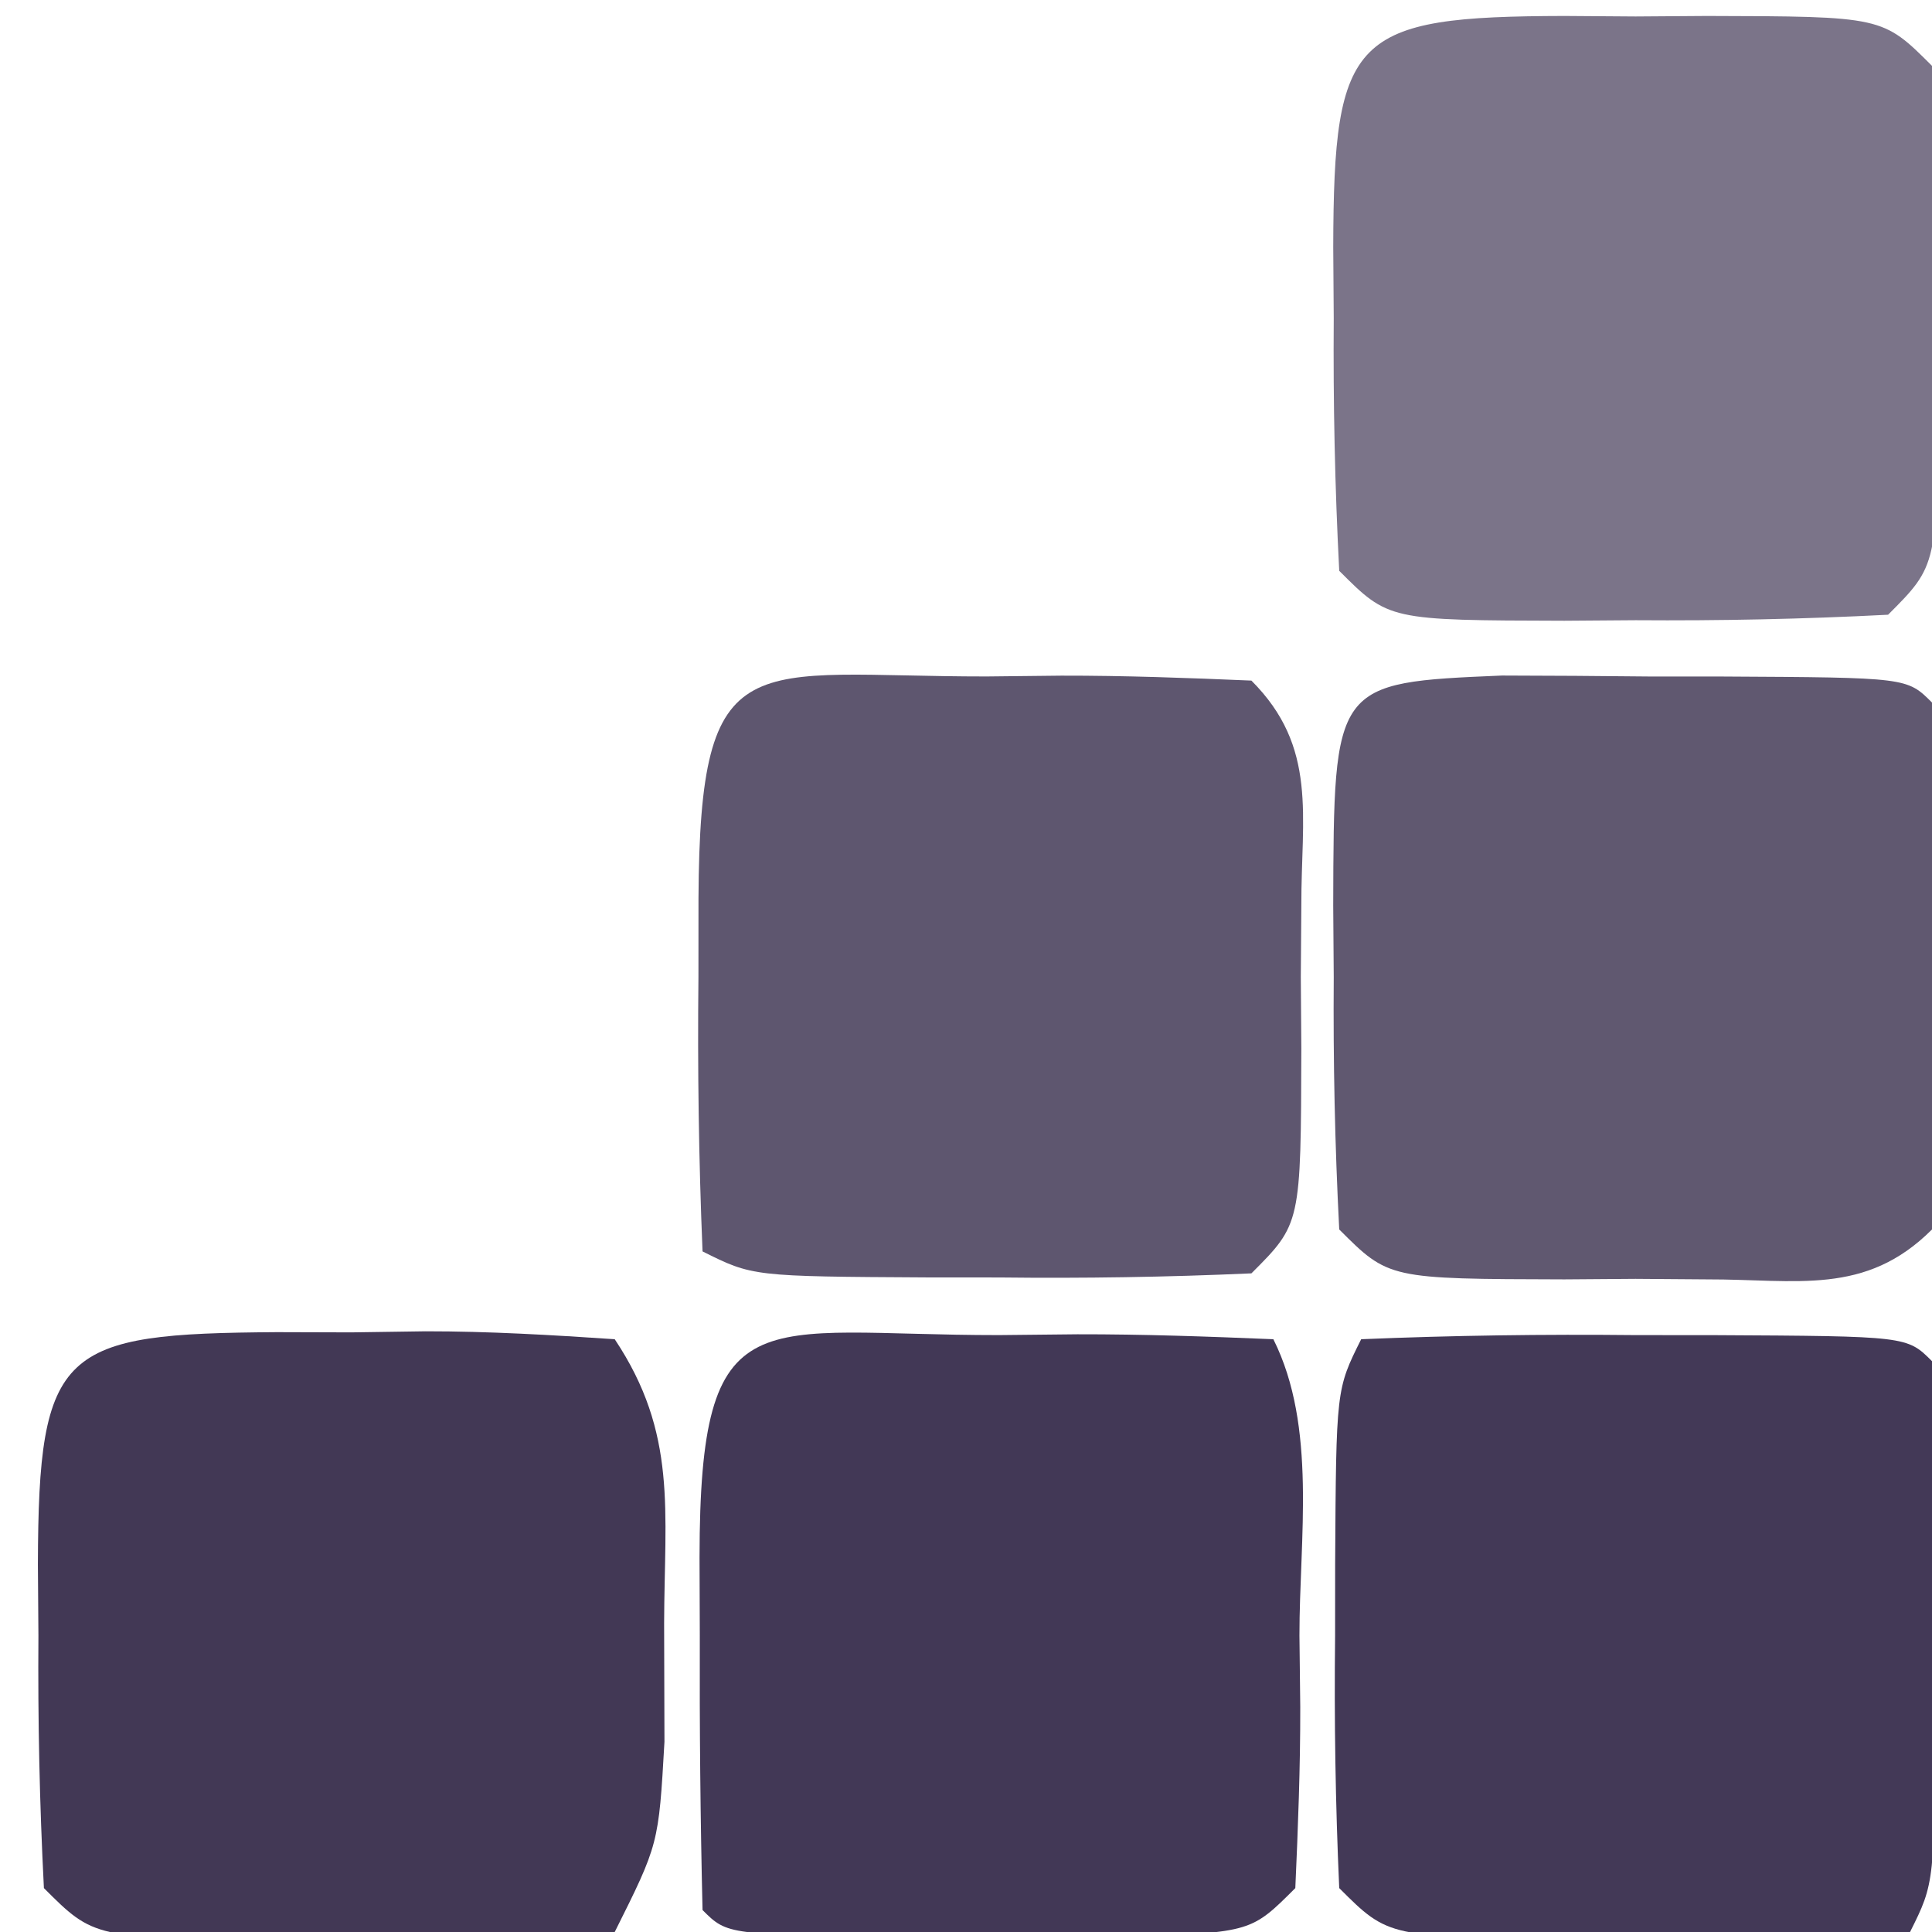
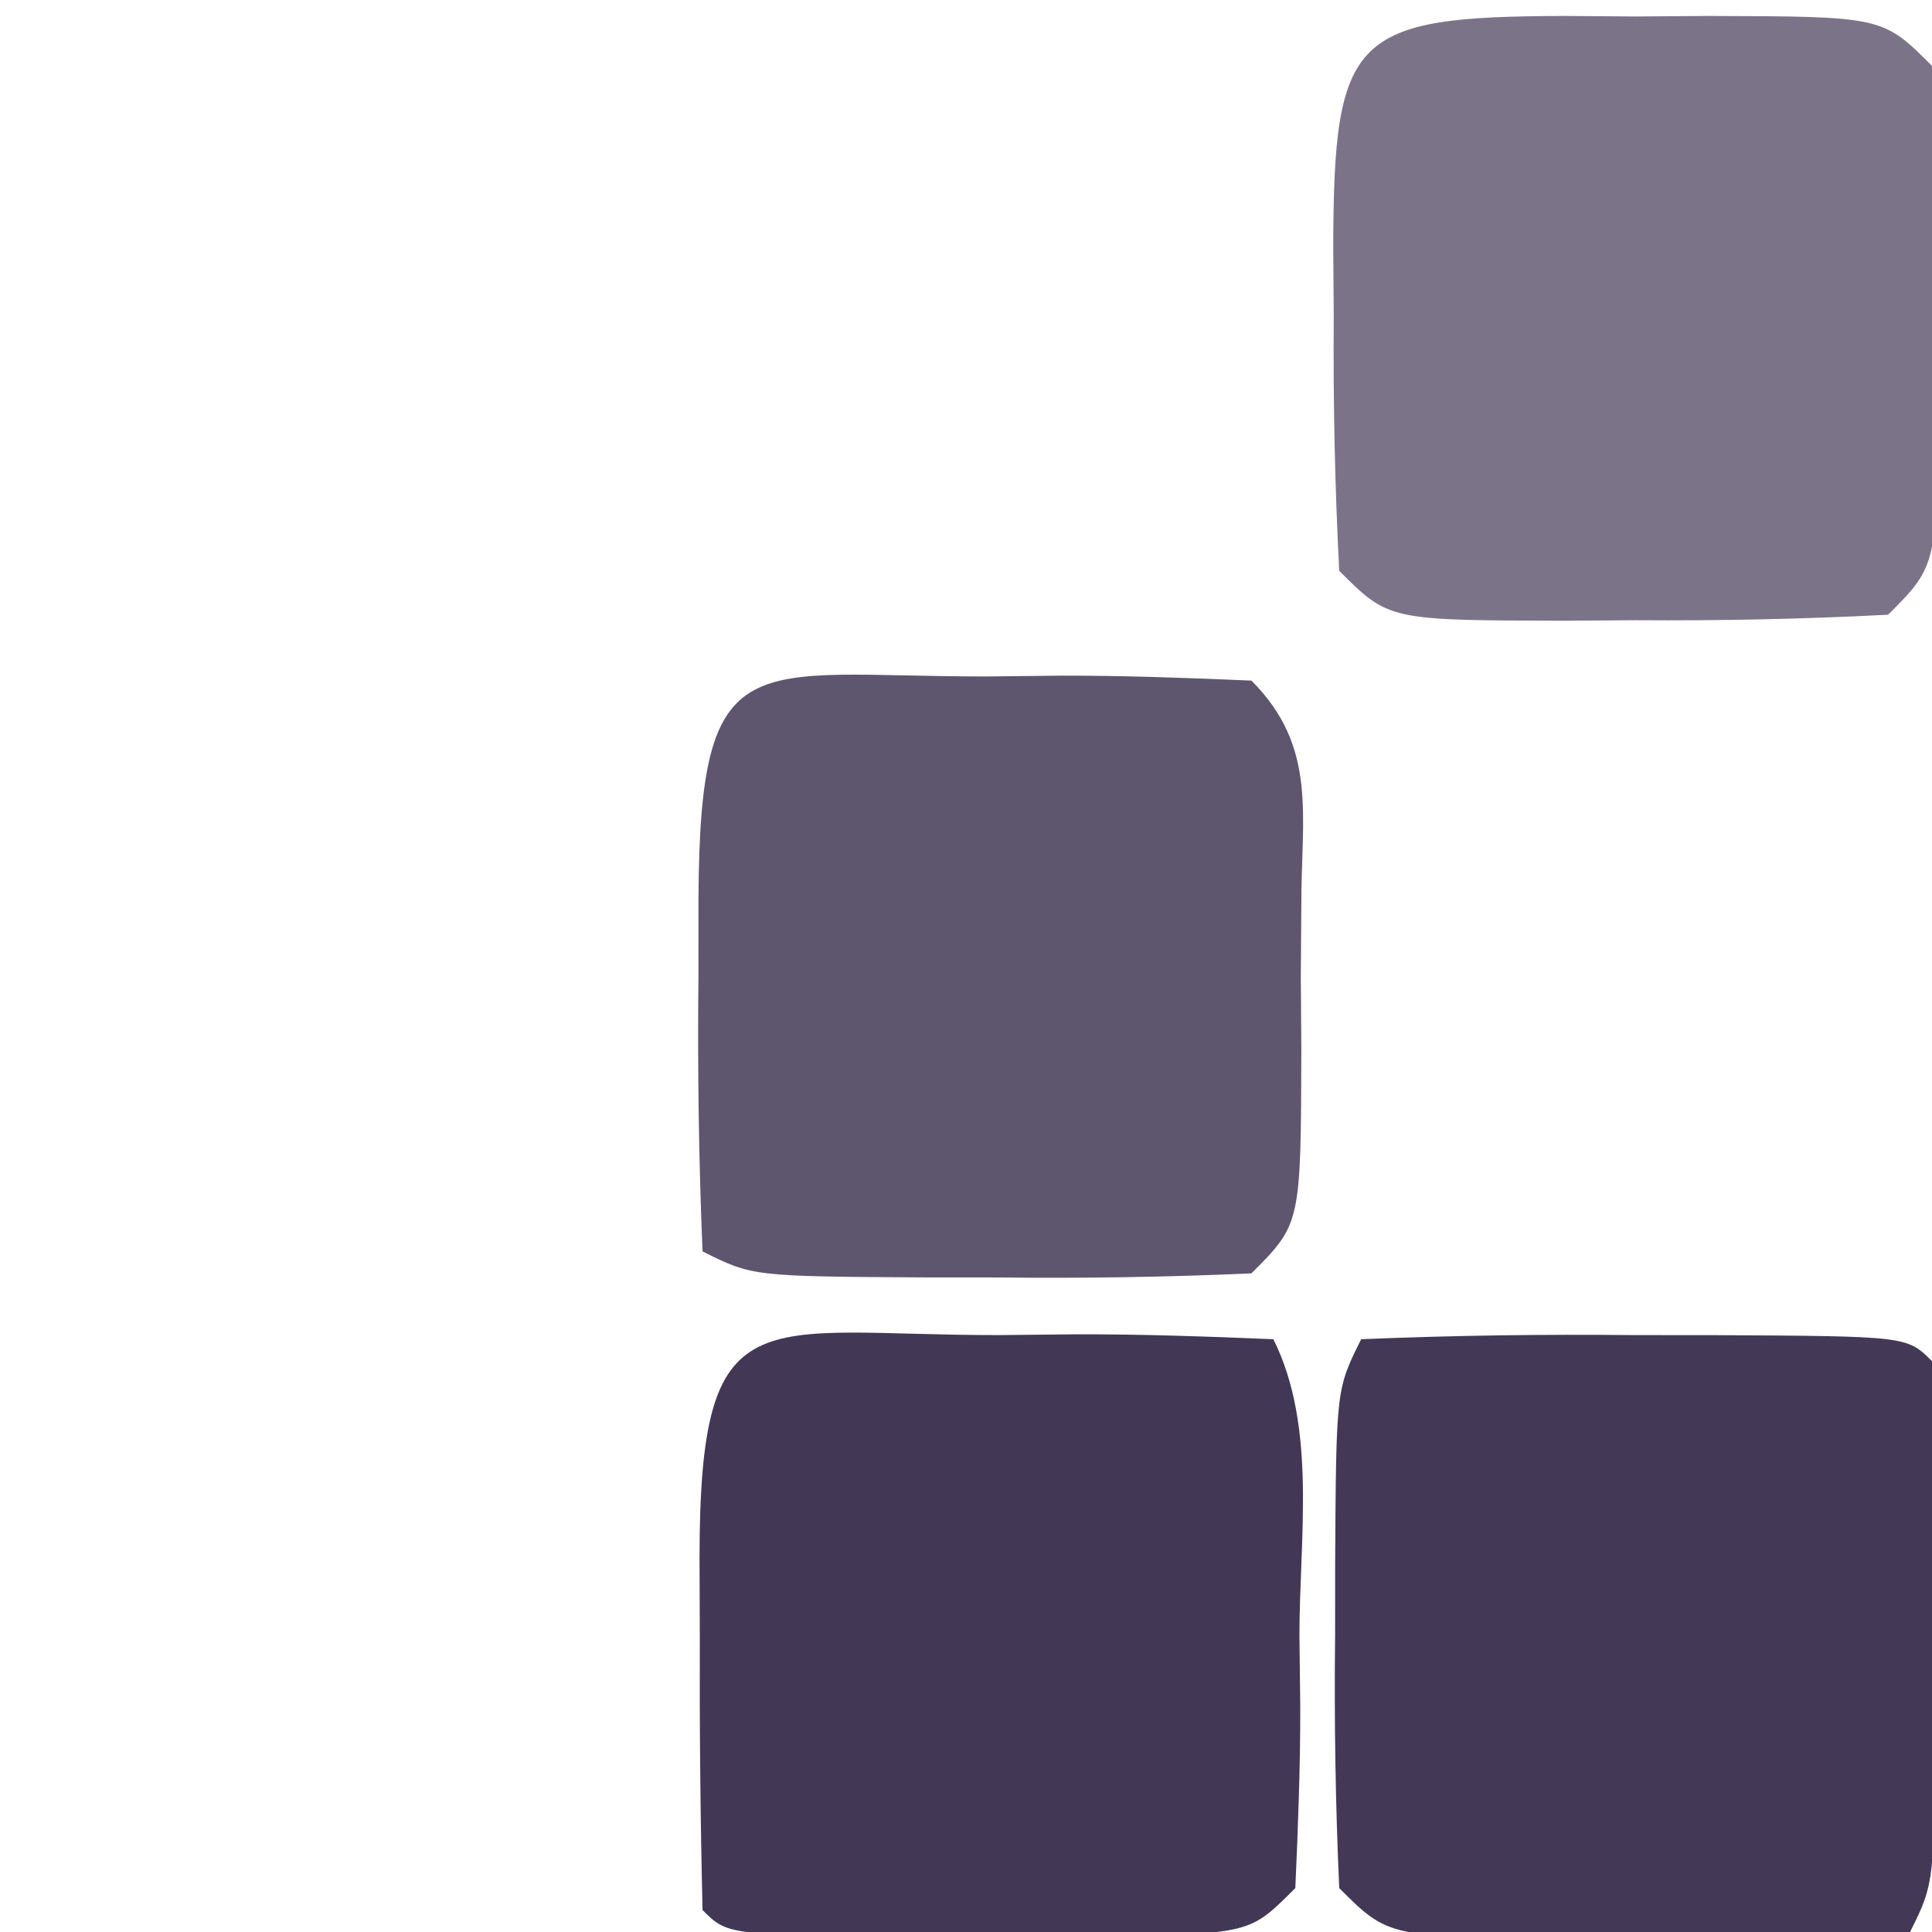
<svg xmlns="http://www.w3.org/2000/svg" version="1.1" width="88" height="88">
-   <path d="M0 0 C1.119 0.003 2.238 0.006 3.391 0.01 C5.069 -0.014 5.069 -0.014 6.781 -0.039 C9.654 -0.041 12.525 0.129 15.391 0.322 C18.26 4.627 17.655 8.126 17.641 13.26 C17.646 15.043 17.651 16.825 17.656 18.662 C17.391 23.322 17.391 23.322 15.391 27.322 C11.288 27.674 7.486 27.787 3.391 27.697 C1.712 27.695 1.712 27.695 0 27.693 C-8.329 27.603 -8.329 27.603 -10.609 25.322 C-10.808 21.459 -10.887 17.684 -10.859 13.822 C-10.867 12.751 -10.875 11.68 -10.883 10.576 C-10.858 0.718 -9.816 0.065 0 0 Z " fill="#423855" transform="translate(12.609,60.678)" />
  <path d="M0 0 C1.179 -0.012 2.359 -0.024 3.574 -0.037 C6.55 -0.042 9.526 0.064 12.5 0.188 C14.498 4.184 13.685 9.267 13.688 13.688 C13.7 14.759 13.712 15.83 13.725 16.934 C13.73 19.686 13.623 22.438 13.5 25.188 C11.5 27.188 11.5 27.188 6.09 27.418 C3.872 27.414 1.655 27.399 -0.562 27.375 C-2.253 27.374 -2.253 27.374 -3.979 27.373 C-12.36 27.328 -12.36 27.328 -13.5 26.188 C-13.6 22.014 -13.639 17.861 -13.625 13.688 C-13.629 12.508 -13.633 11.329 -13.637 10.113 C-13.623 -1.953 -11.02 0.006 0 0 Z " fill="#423856" transform="translate(45.5,60.812)" />
  <path d="M0 0 C4.192 -0.175 8.31 -0.231 12.5 -0.188 C13.679 -0.187 14.859 -0.186 16.074 -0.186 C24.86 -0.14 24.86 -0.14 26 1 C26.1 4.986 26.139 8.951 26.125 12.938 C26.131 14.623 26.131 14.623 26.137 16.342 C26.127 24.747 26.127 24.747 25 27 C20.993 27.202 17.069 27.277 13.062 27.25 C11.939 27.258 10.816 27.265 9.658 27.273 C1.253 27.253 1.253 27.253 -1 25 C-1.173 21.139 -1.232 17.359 -1.188 13.5 C-1.187 12.429 -1.186 11.358 -1.186 10.254 C-1.14 2.281 -1.14 2.281 0 0 Z " fill="#433957" transform="translate(62,61)" />
  <path d="M0 0 C1.123 -0.012 2.247 -0.024 3.404 -0.037 C6.291 -0.042 9.178 0.065 12.062 0.188 C15.101 3.226 14.326 6.36 14.336 10.441 C14.328 11.513 14.32 12.584 14.312 13.688 C14.32 14.759 14.328 15.83 14.336 16.934 C14.316 24.934 14.316 24.934 12.062 27.188 C8.202 27.36 4.421 27.419 0.562 27.375 C-0.509 27.374 -1.58 27.374 -2.684 27.373 C-10.657 27.328 -10.657 27.328 -12.938 26.188 C-13.112 21.996 -13.169 17.878 -13.125 13.688 C-13.124 12.508 -13.124 11.329 -13.123 10.113 C-13.062 -1.7 -10.827 0.006 0 0 Z " fill="#5E566F" transform="translate(44.938,30.812)" />
-   <path d="M0 0 C2.217 0.004 4.435 0.019 6.652 0.043 C8.343 0.044 8.343 0.044 10.068 0.045 C18.45 0.09 18.45 0.09 19.59 1.23 C19.717 5.218 19.775 9.18 19.777 13.168 C19.79 14.291 19.802 15.415 19.814 16.572 C19.82 19.459 19.713 22.346 19.59 25.23 C16.552 28.269 13.417 27.494 9.336 27.504 C8.265 27.496 7.194 27.488 6.09 27.48 C4.483 27.492 4.483 27.492 2.844 27.504 C-5.157 27.484 -5.157 27.484 -7.41 25.23 C-7.609 21.367 -7.688 17.592 -7.66 13.73 C-7.668 12.659 -7.676 11.588 -7.684 10.484 C-7.658 0.326 -7.658 0.326 0 0 Z " fill="#605870" transform="translate(68.41,30.77)" />
  <path d="M0 0 C1.071 0.008 2.142 0.015 3.246 0.023 C4.853 0.012 4.853 0.012 6.492 0 C14.493 0.02 14.493 0.02 16.746 2.273 C16.945 6.136 17.024 9.912 16.996 13.773 C17.004 14.845 17.012 15.916 17.02 17.02 C16.999 25.02 16.999 25.02 14.746 27.273 C10.883 27.472 7.108 27.551 3.246 27.523 C1.639 27.535 1.639 27.535 0 27.547 C-8.001 27.527 -8.001 27.527 -10.254 25.273 C-10.453 21.41 -10.532 17.635 -10.504 13.773 C-10.512 12.702 -10.519 11.631 -10.527 10.527 C-10.503 0.88 -9.647 0.024 0 0 Z " fill="#7B7489" transform="translate(71.254,0.727)" />
</svg>